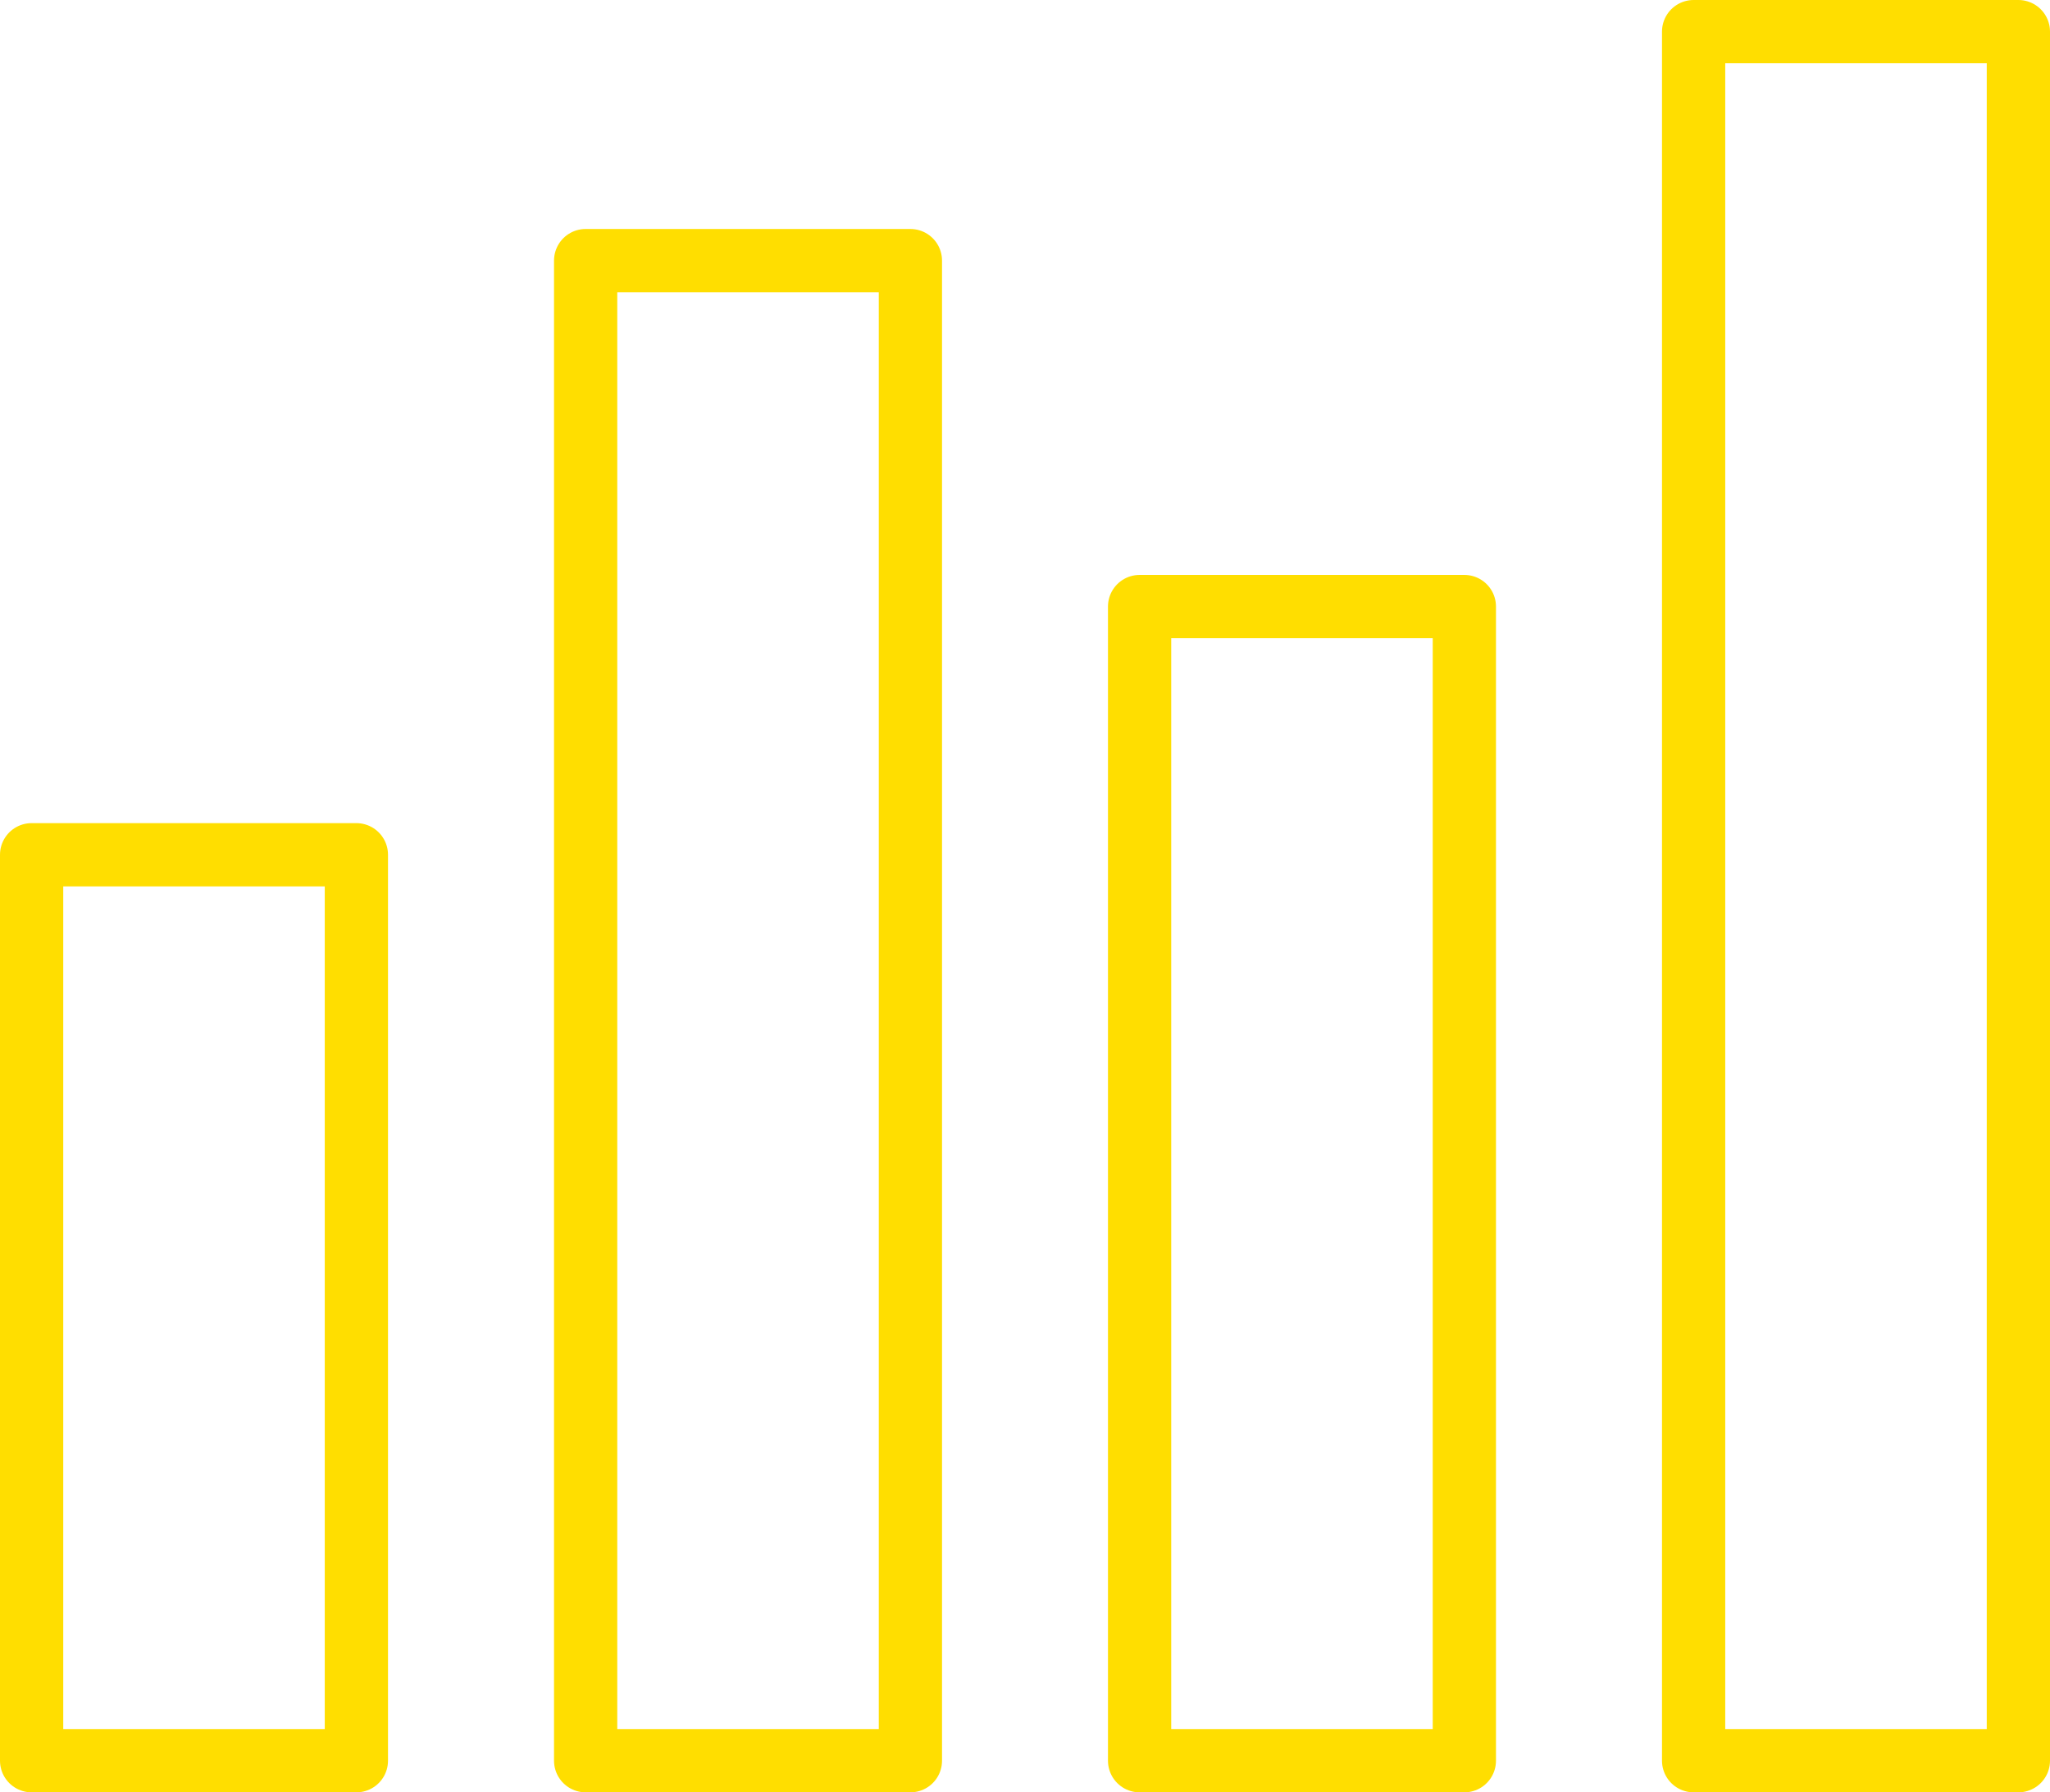
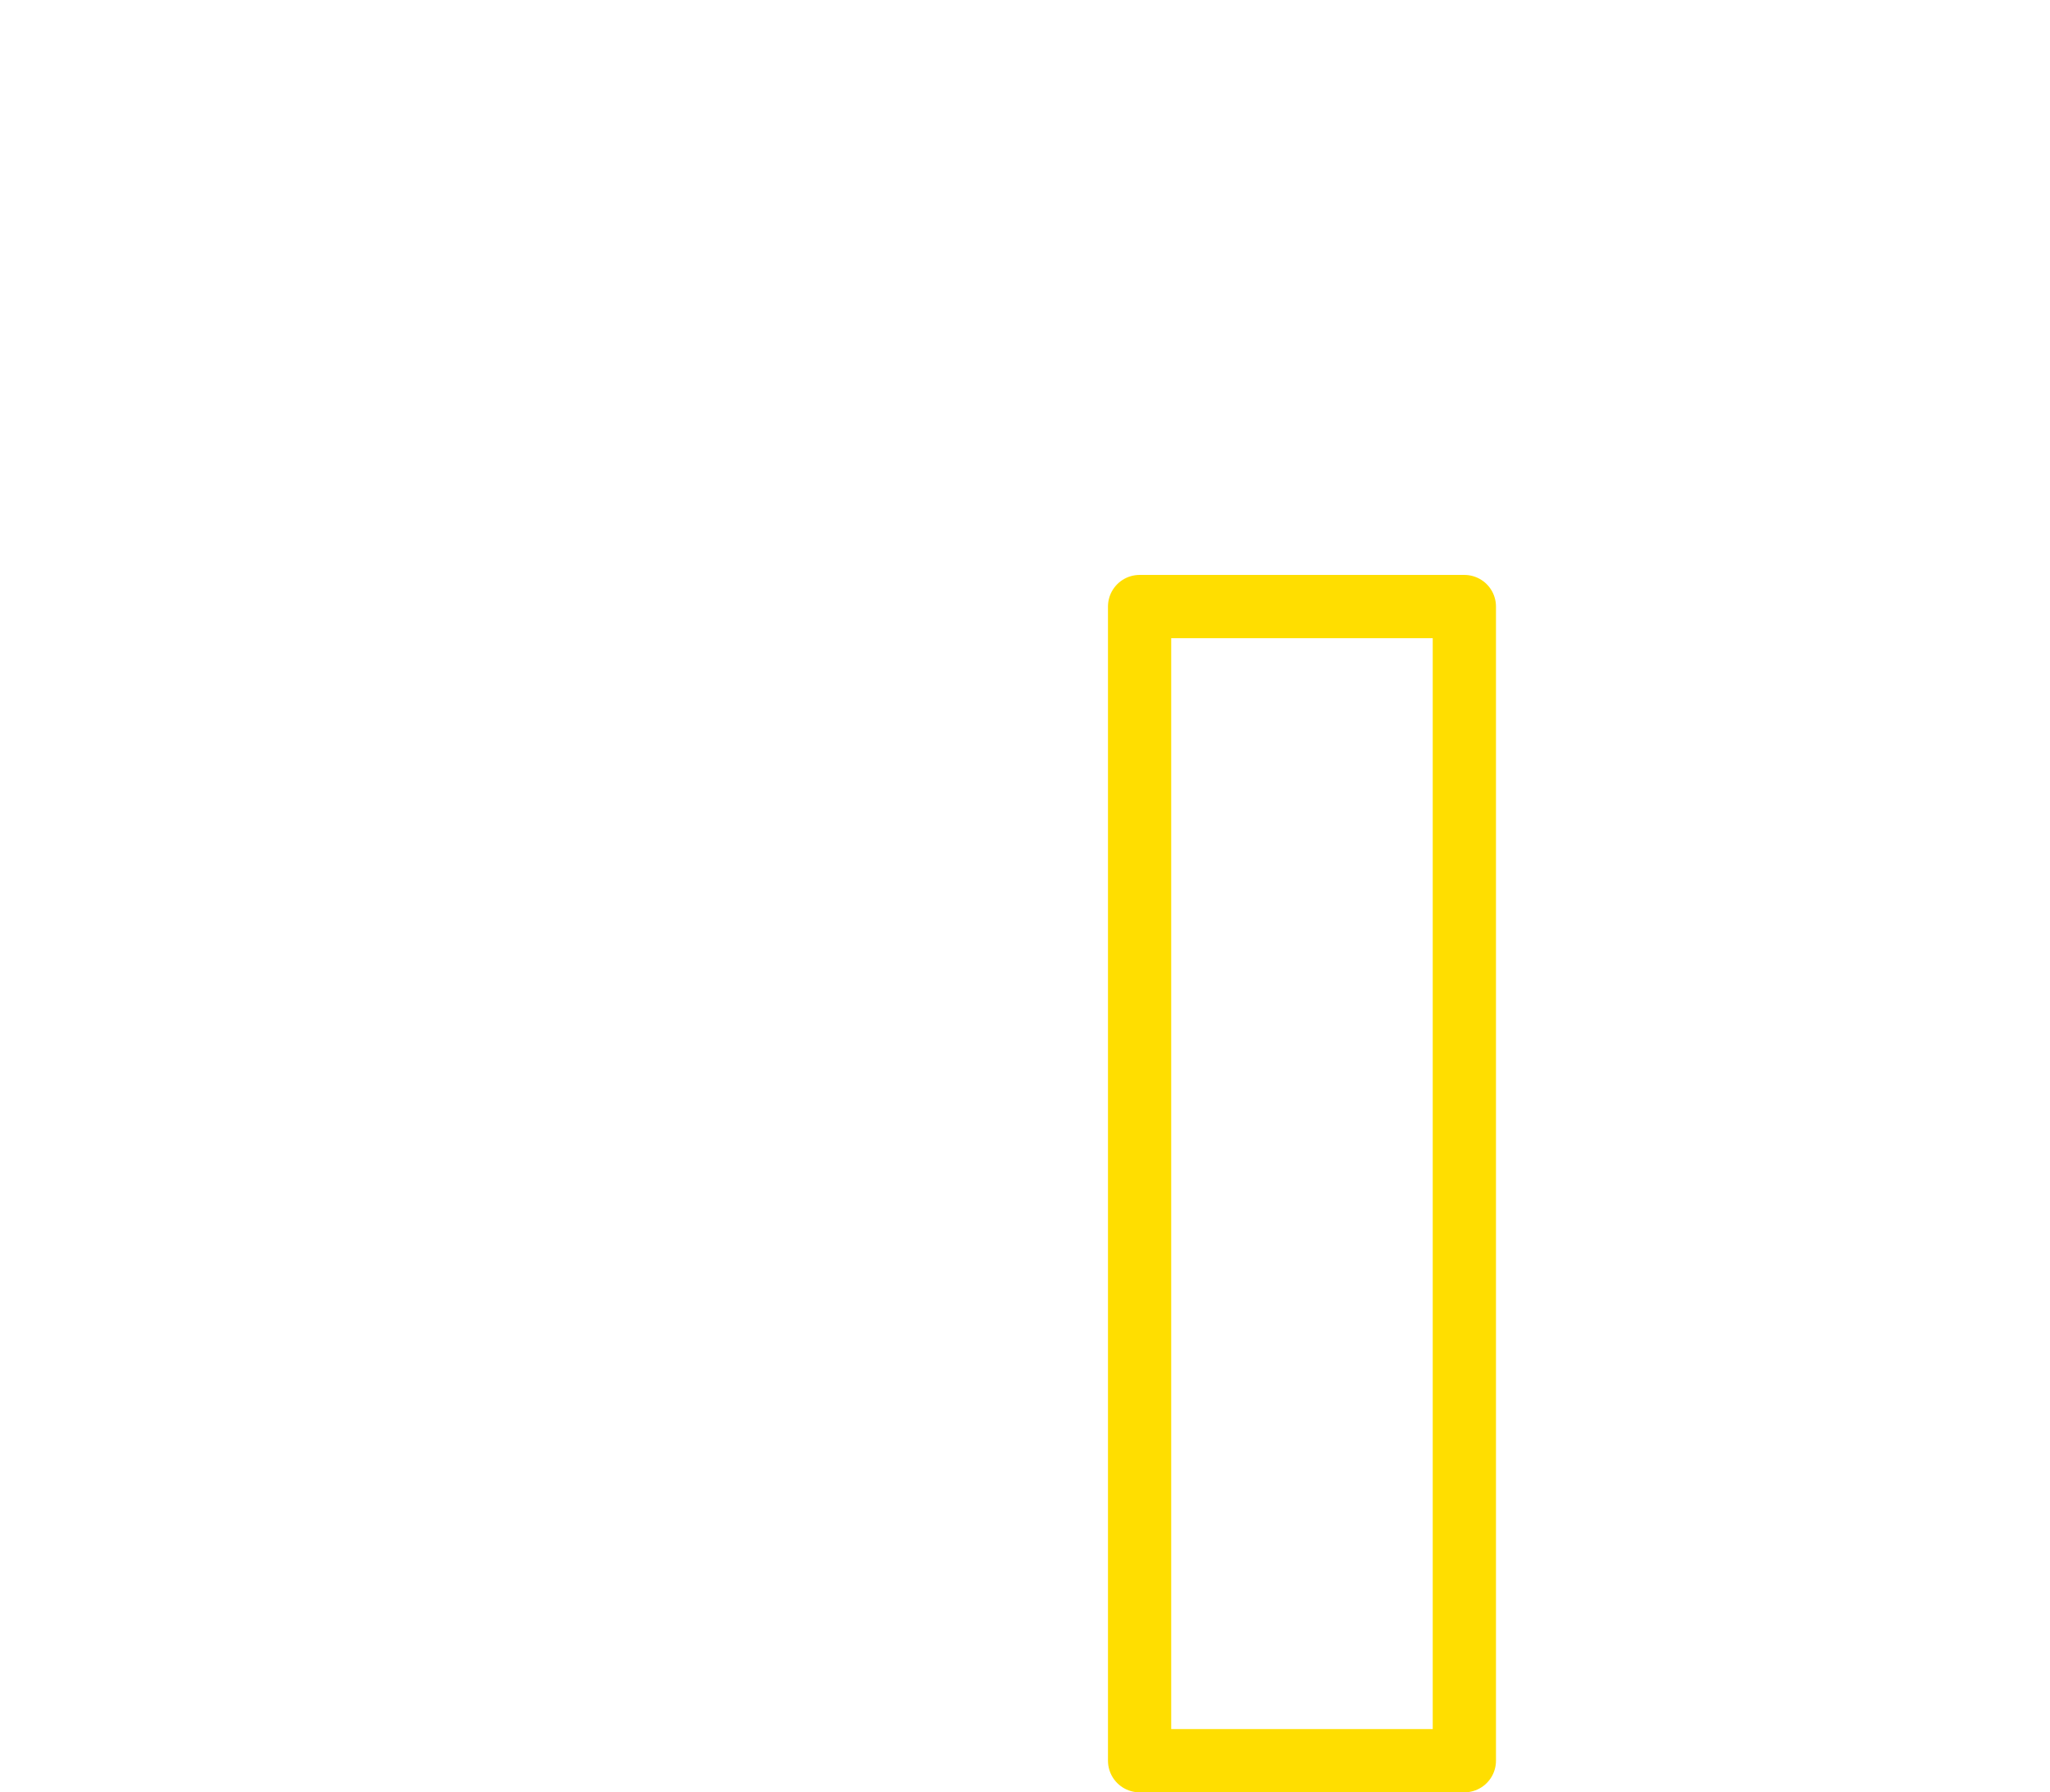
<svg xmlns="http://www.w3.org/2000/svg" width="32.414" height="28.335" viewBox="0 0 32.414 28.335">
  <g id="Group_31770" data-name="Group 31770" transform="translate(-4.009 -4.01)">
    <g id="Group_31771" data-name="Group 31771" transform="translate(4.509 4.51)">
-       <rect id="Rectangle_8157" data-name="Rectangle 8157" width="5.135" height="14.322" transform="translate(0 13.013)" fill="none" stroke="#ffde00" stroke-linecap="round" stroke-linejoin="round" stroke-width="1" />
-       <rect id="Rectangle_8158" data-name="Rectangle 8158" width="5.135" height="23.715" transform="translate(8.76 3.62)" fill="none" stroke="#ffde00" stroke-linecap="round" stroke-linejoin="round" stroke-width="1" />
      <rect id="Rectangle_8159" data-name="Rectangle 8159" width="5.135" height="18.246" transform="translate(17.519 9.089)" fill="none" stroke="#ffde00" stroke-linecap="round" stroke-linejoin="round" stroke-width="1" />
-       <rect id="Rectangle_8160" data-name="Rectangle 8160" width="5.135" height="27.335" transform="translate(26.279 0)" fill="none" stroke="#ffde00" stroke-linecap="round" stroke-linejoin="round" stroke-width="1" />
    </g>
  </g>
</svg>